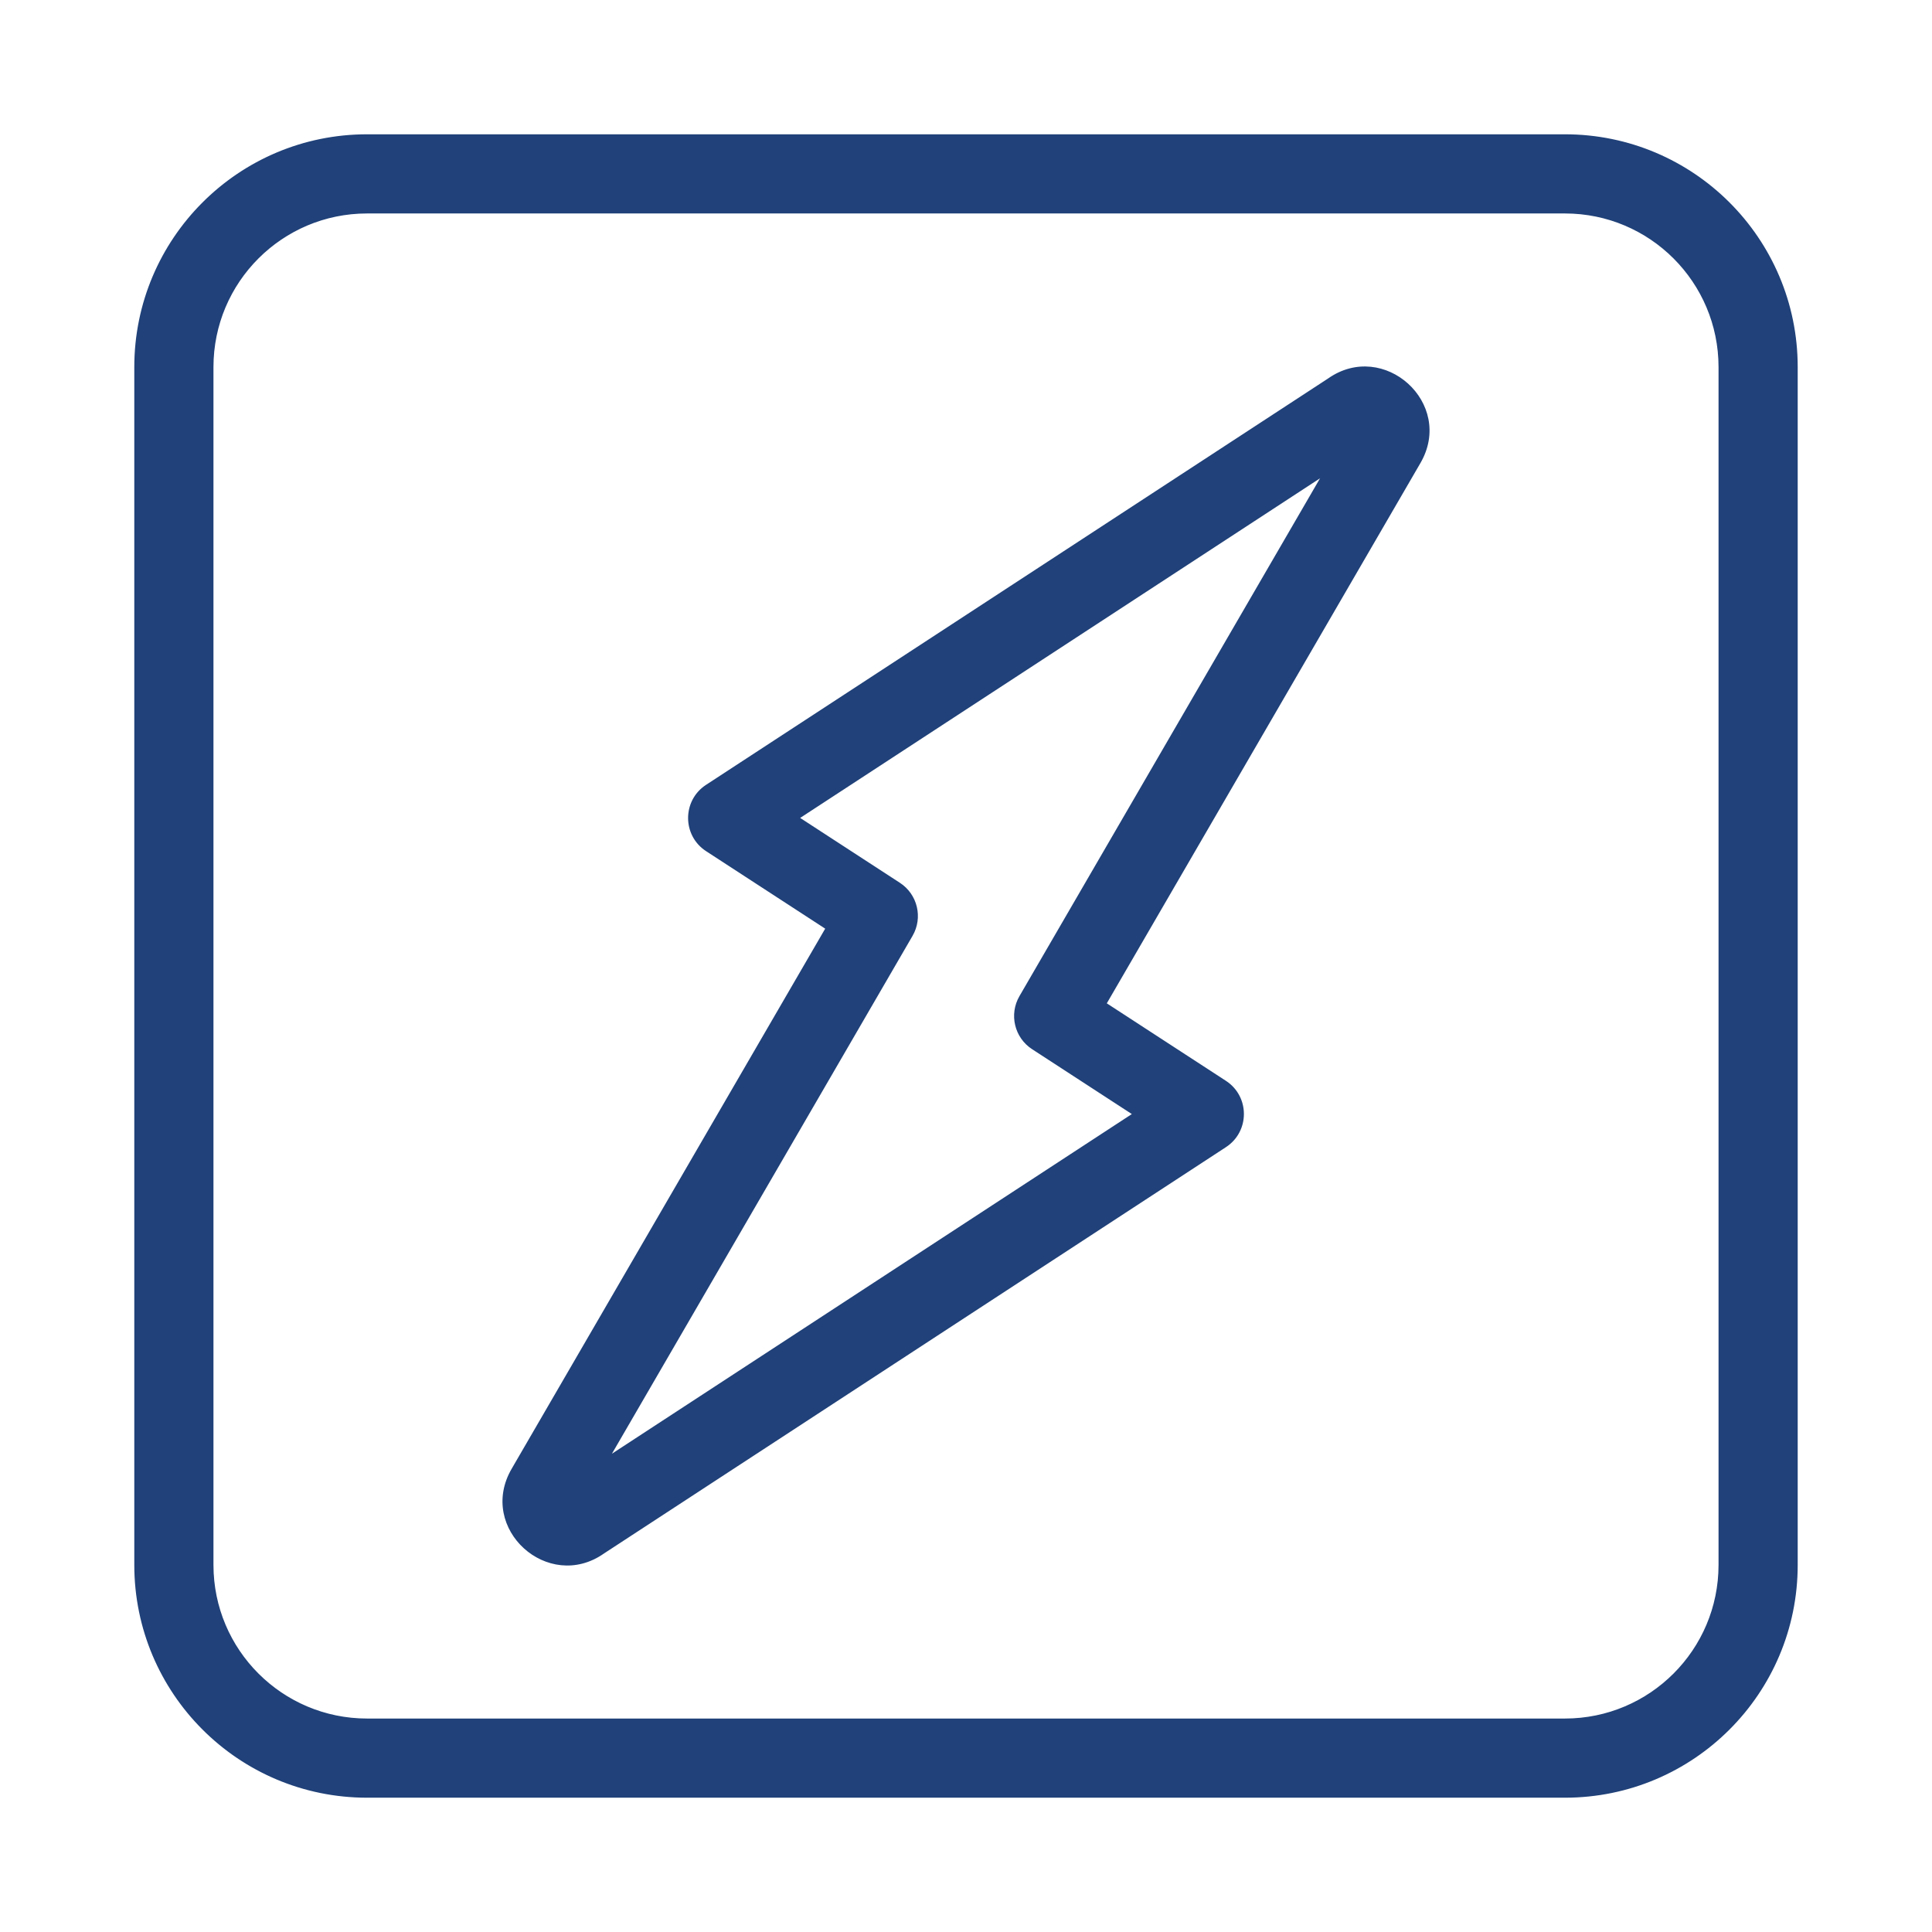
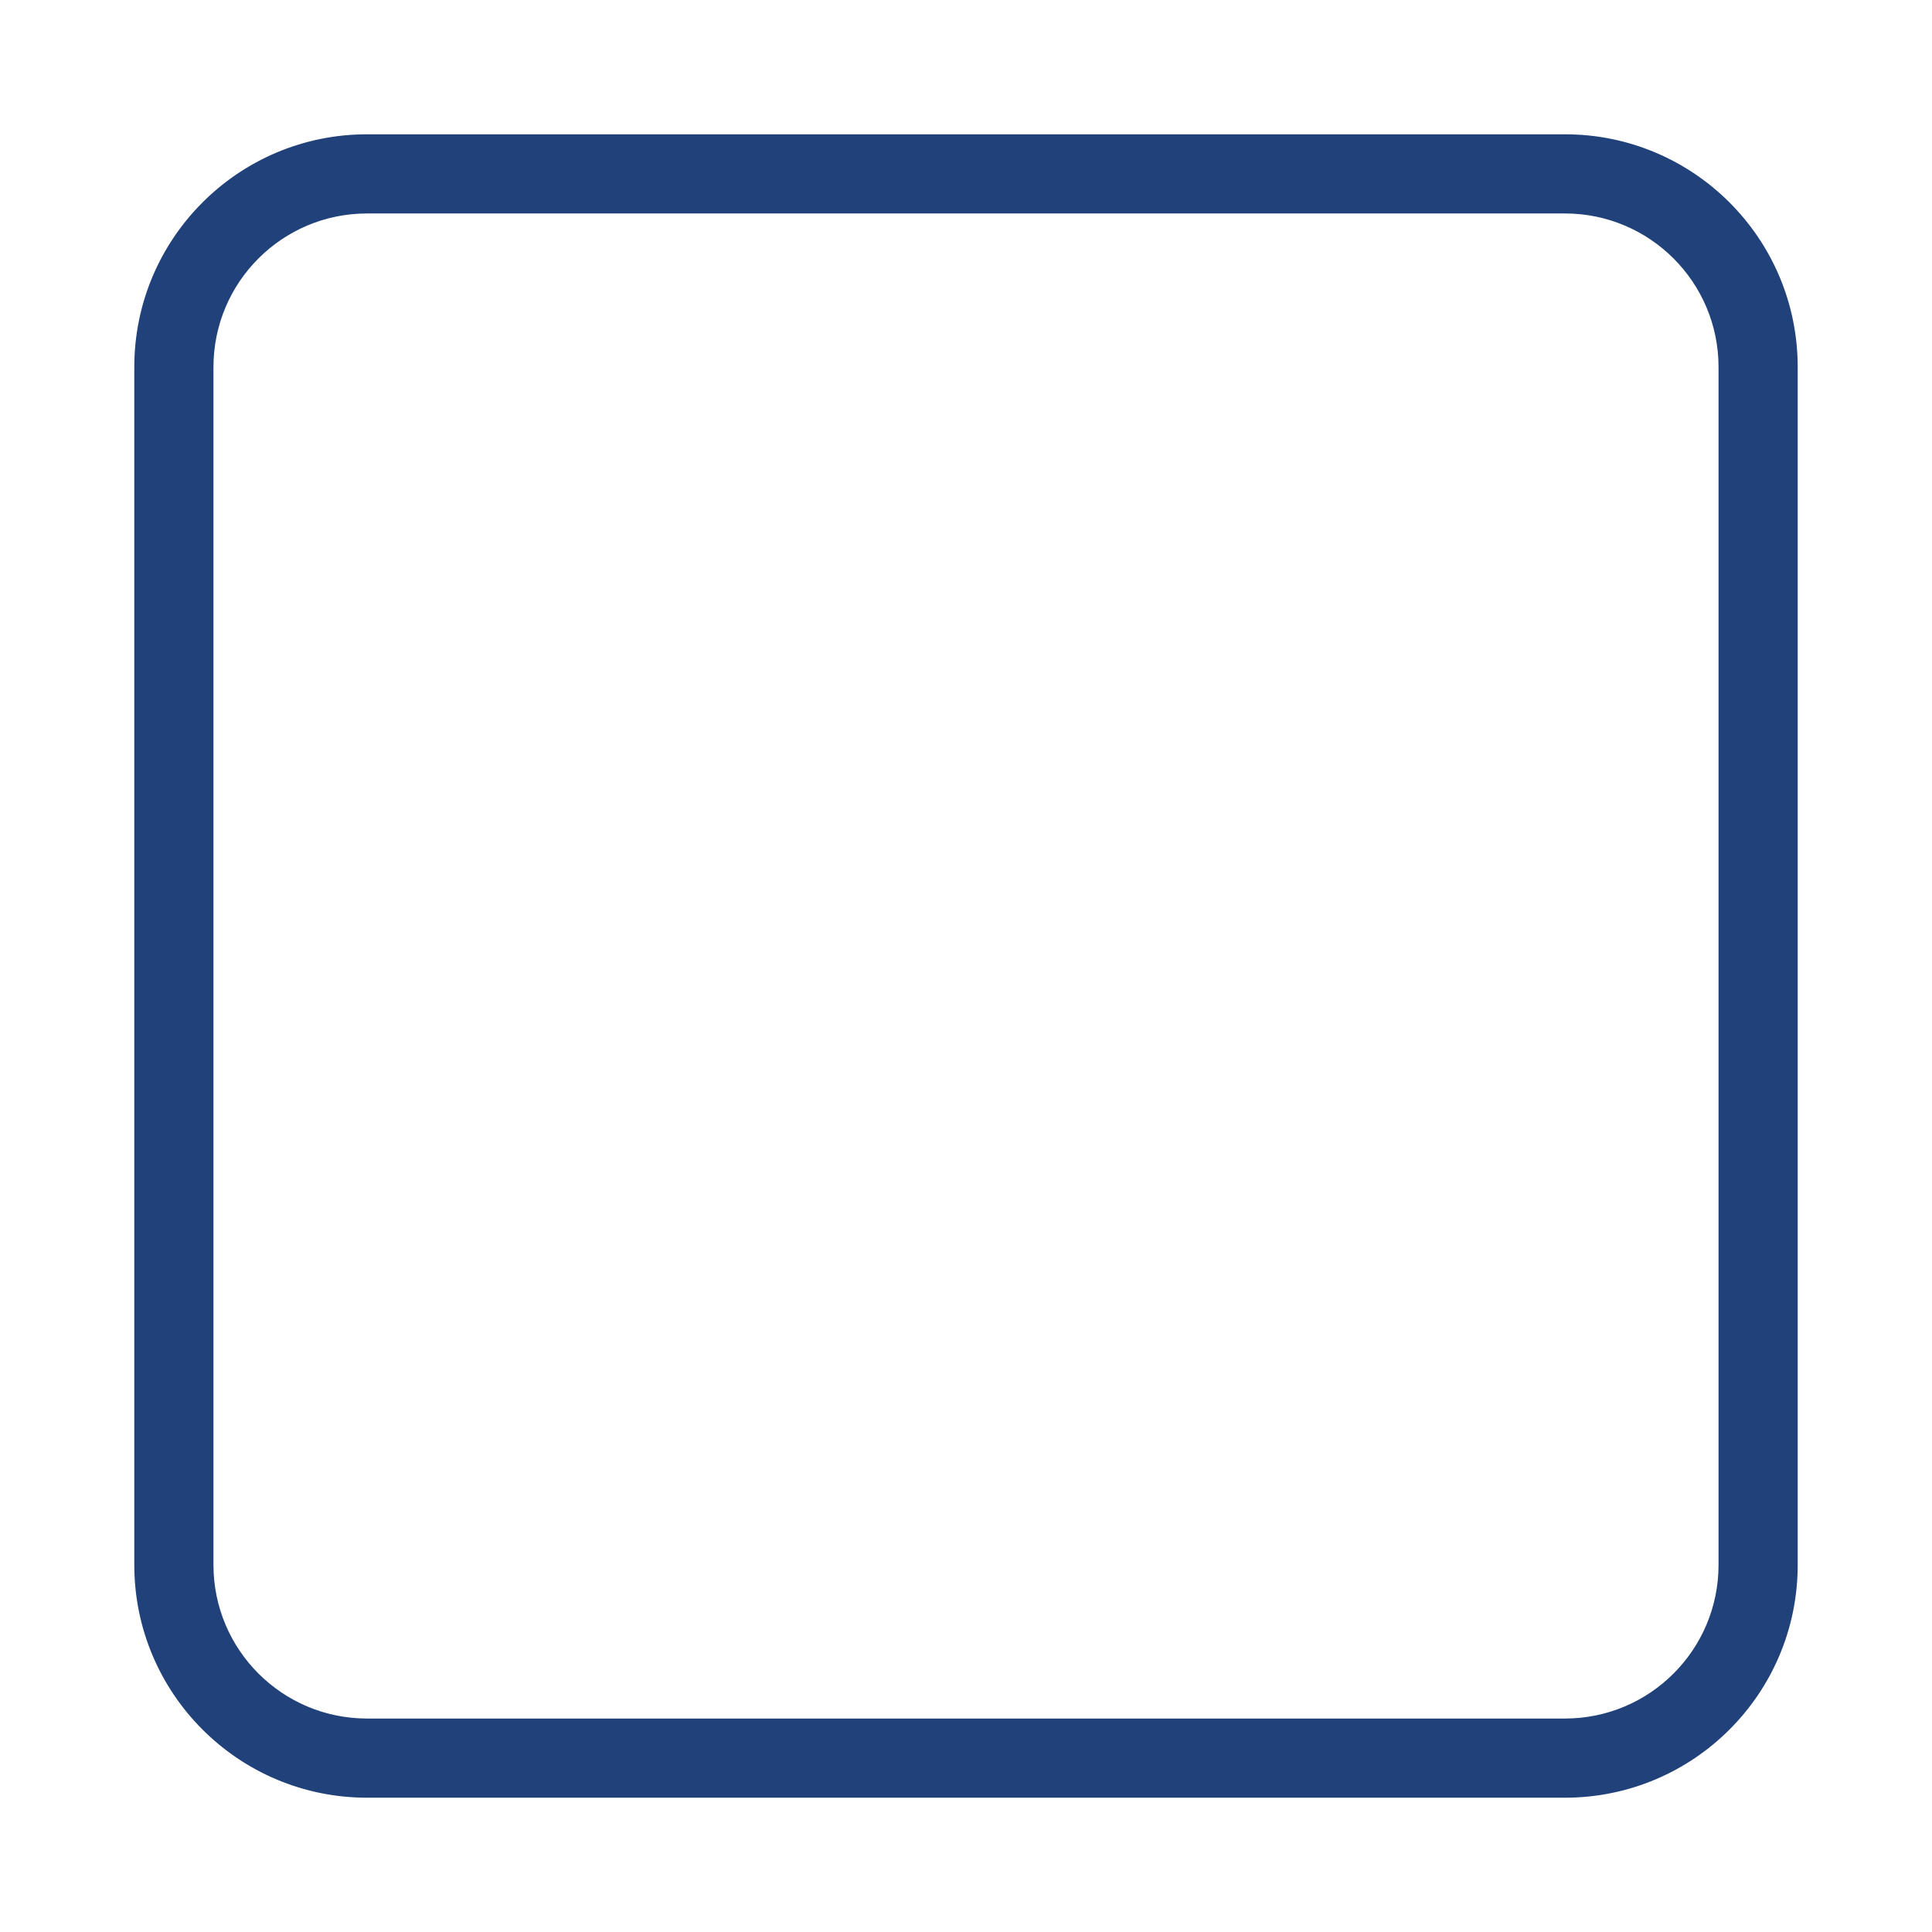
<svg xmlns="http://www.w3.org/2000/svg" fill="#204179" width="800px" height="800px" viewBox="0 0 1024 1024" stroke="#204179">
  <g id="SVGRepo_bgCarrier" stroke-width="0" />
  <g id="SVGRepo_tracerCarrier" stroke-linecap="round" stroke-linejoin="round" />
  <g id="SVGRepo_iconCarrier">
    <path d="M829.44 911.36c45.245 0 81.92-36.675 81.92-81.92V194.56c0-45.245-36.675-81.92-81.92-81.92H194.56c-45.245 0-81.92 36.675-81.92 81.92v634.88c0 45.245 36.675 81.92 81.92 81.92h634.88zm0 40.96H194.56c-67.866 0-122.88-55.014-122.88-122.88V194.56c0-67.866 55.014-122.88 122.88-122.88h634.88c67.866 0 122.88 55.014 122.88 122.88v634.88c0 67.866-55.014 122.88-122.88 122.88z" />
-     <path d="M727.746 234.526l-.358.247c.12-.078.239-.16.358-.247zm-304.56 198.992l53.506 34.806c9.143 5.947 12.02 18.016 6.545 27.449L322.853 772.067l277.96-181.589-53.507-34.807c-9.143-5.947-12.02-18.016-6.545-27.449l160.378-276.284-277.953 181.579zm14.854 58.527l-63.524-41.323c-12.402-8.068-12.42-26.221-.033-34.313L704.13 201.06c29.158-20.549 66.411 12.954 48.276 44.151l-166.448 286.74 63.524 41.323c12.402 8.068 12.42 26.221.034 34.313L319.883 822.934c-29.153 20.564-66.398-12.925-48.29-44.148l166.448-286.74z" />
  </g>
</svg>